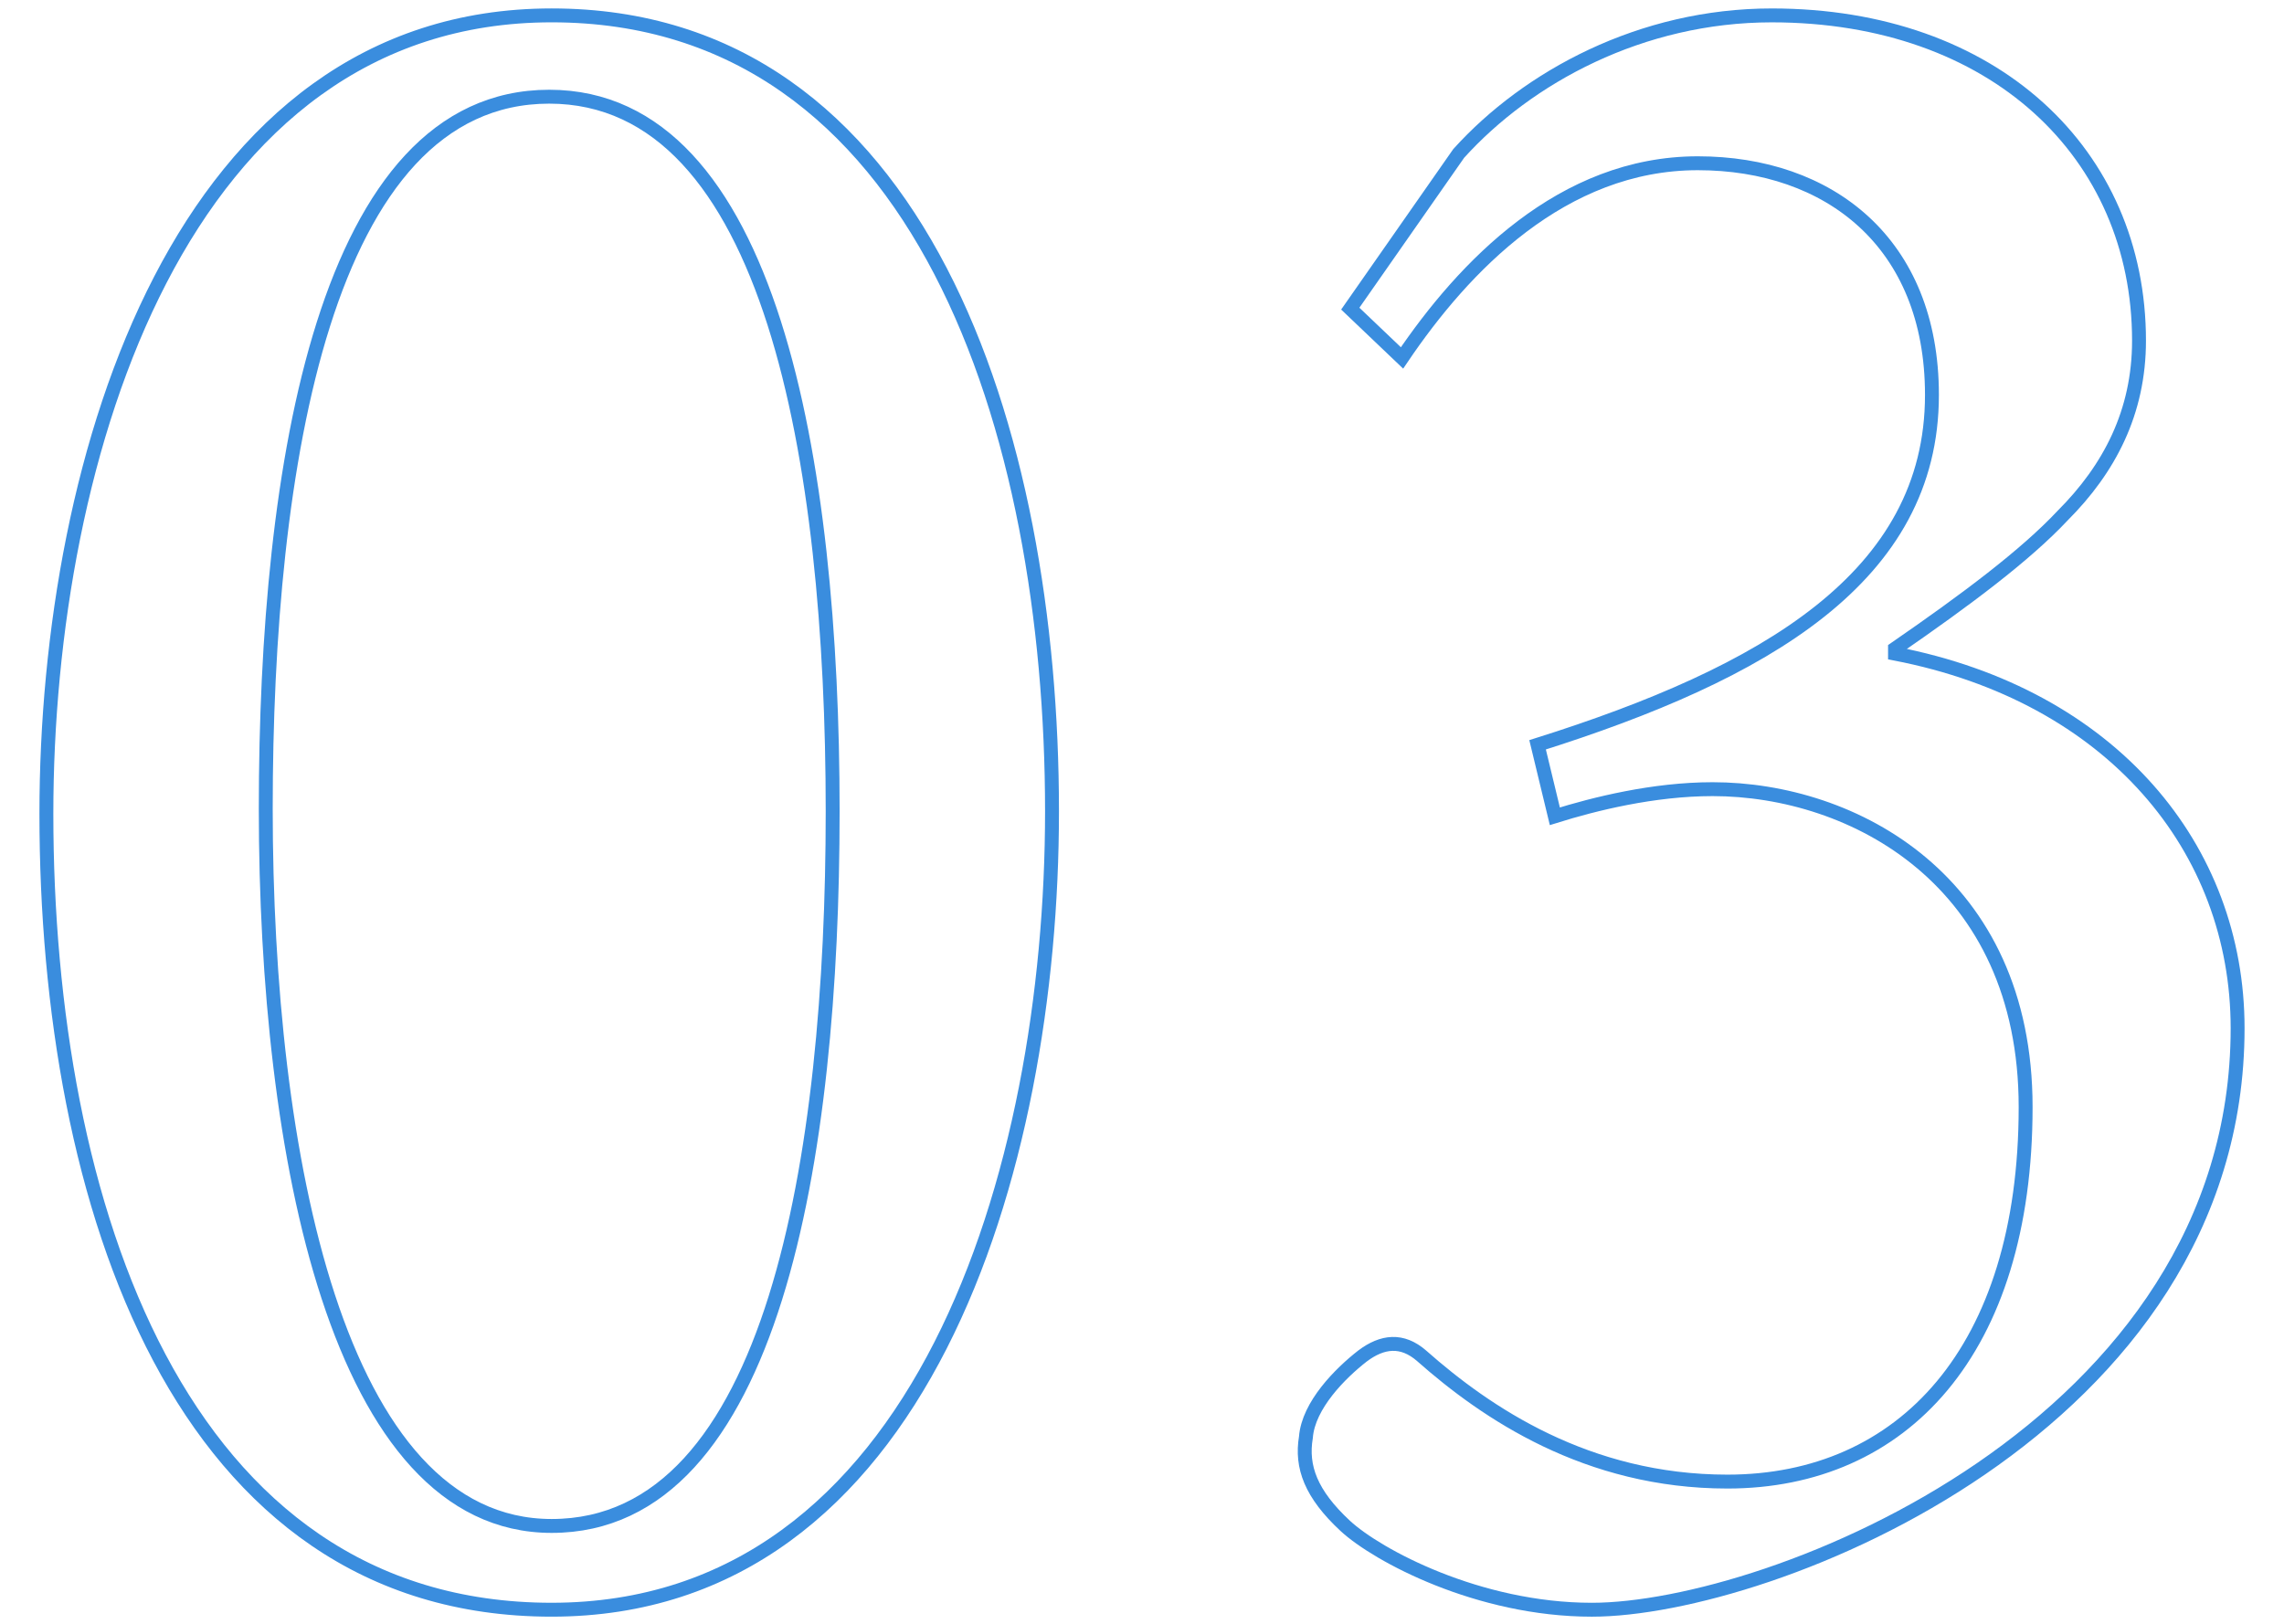
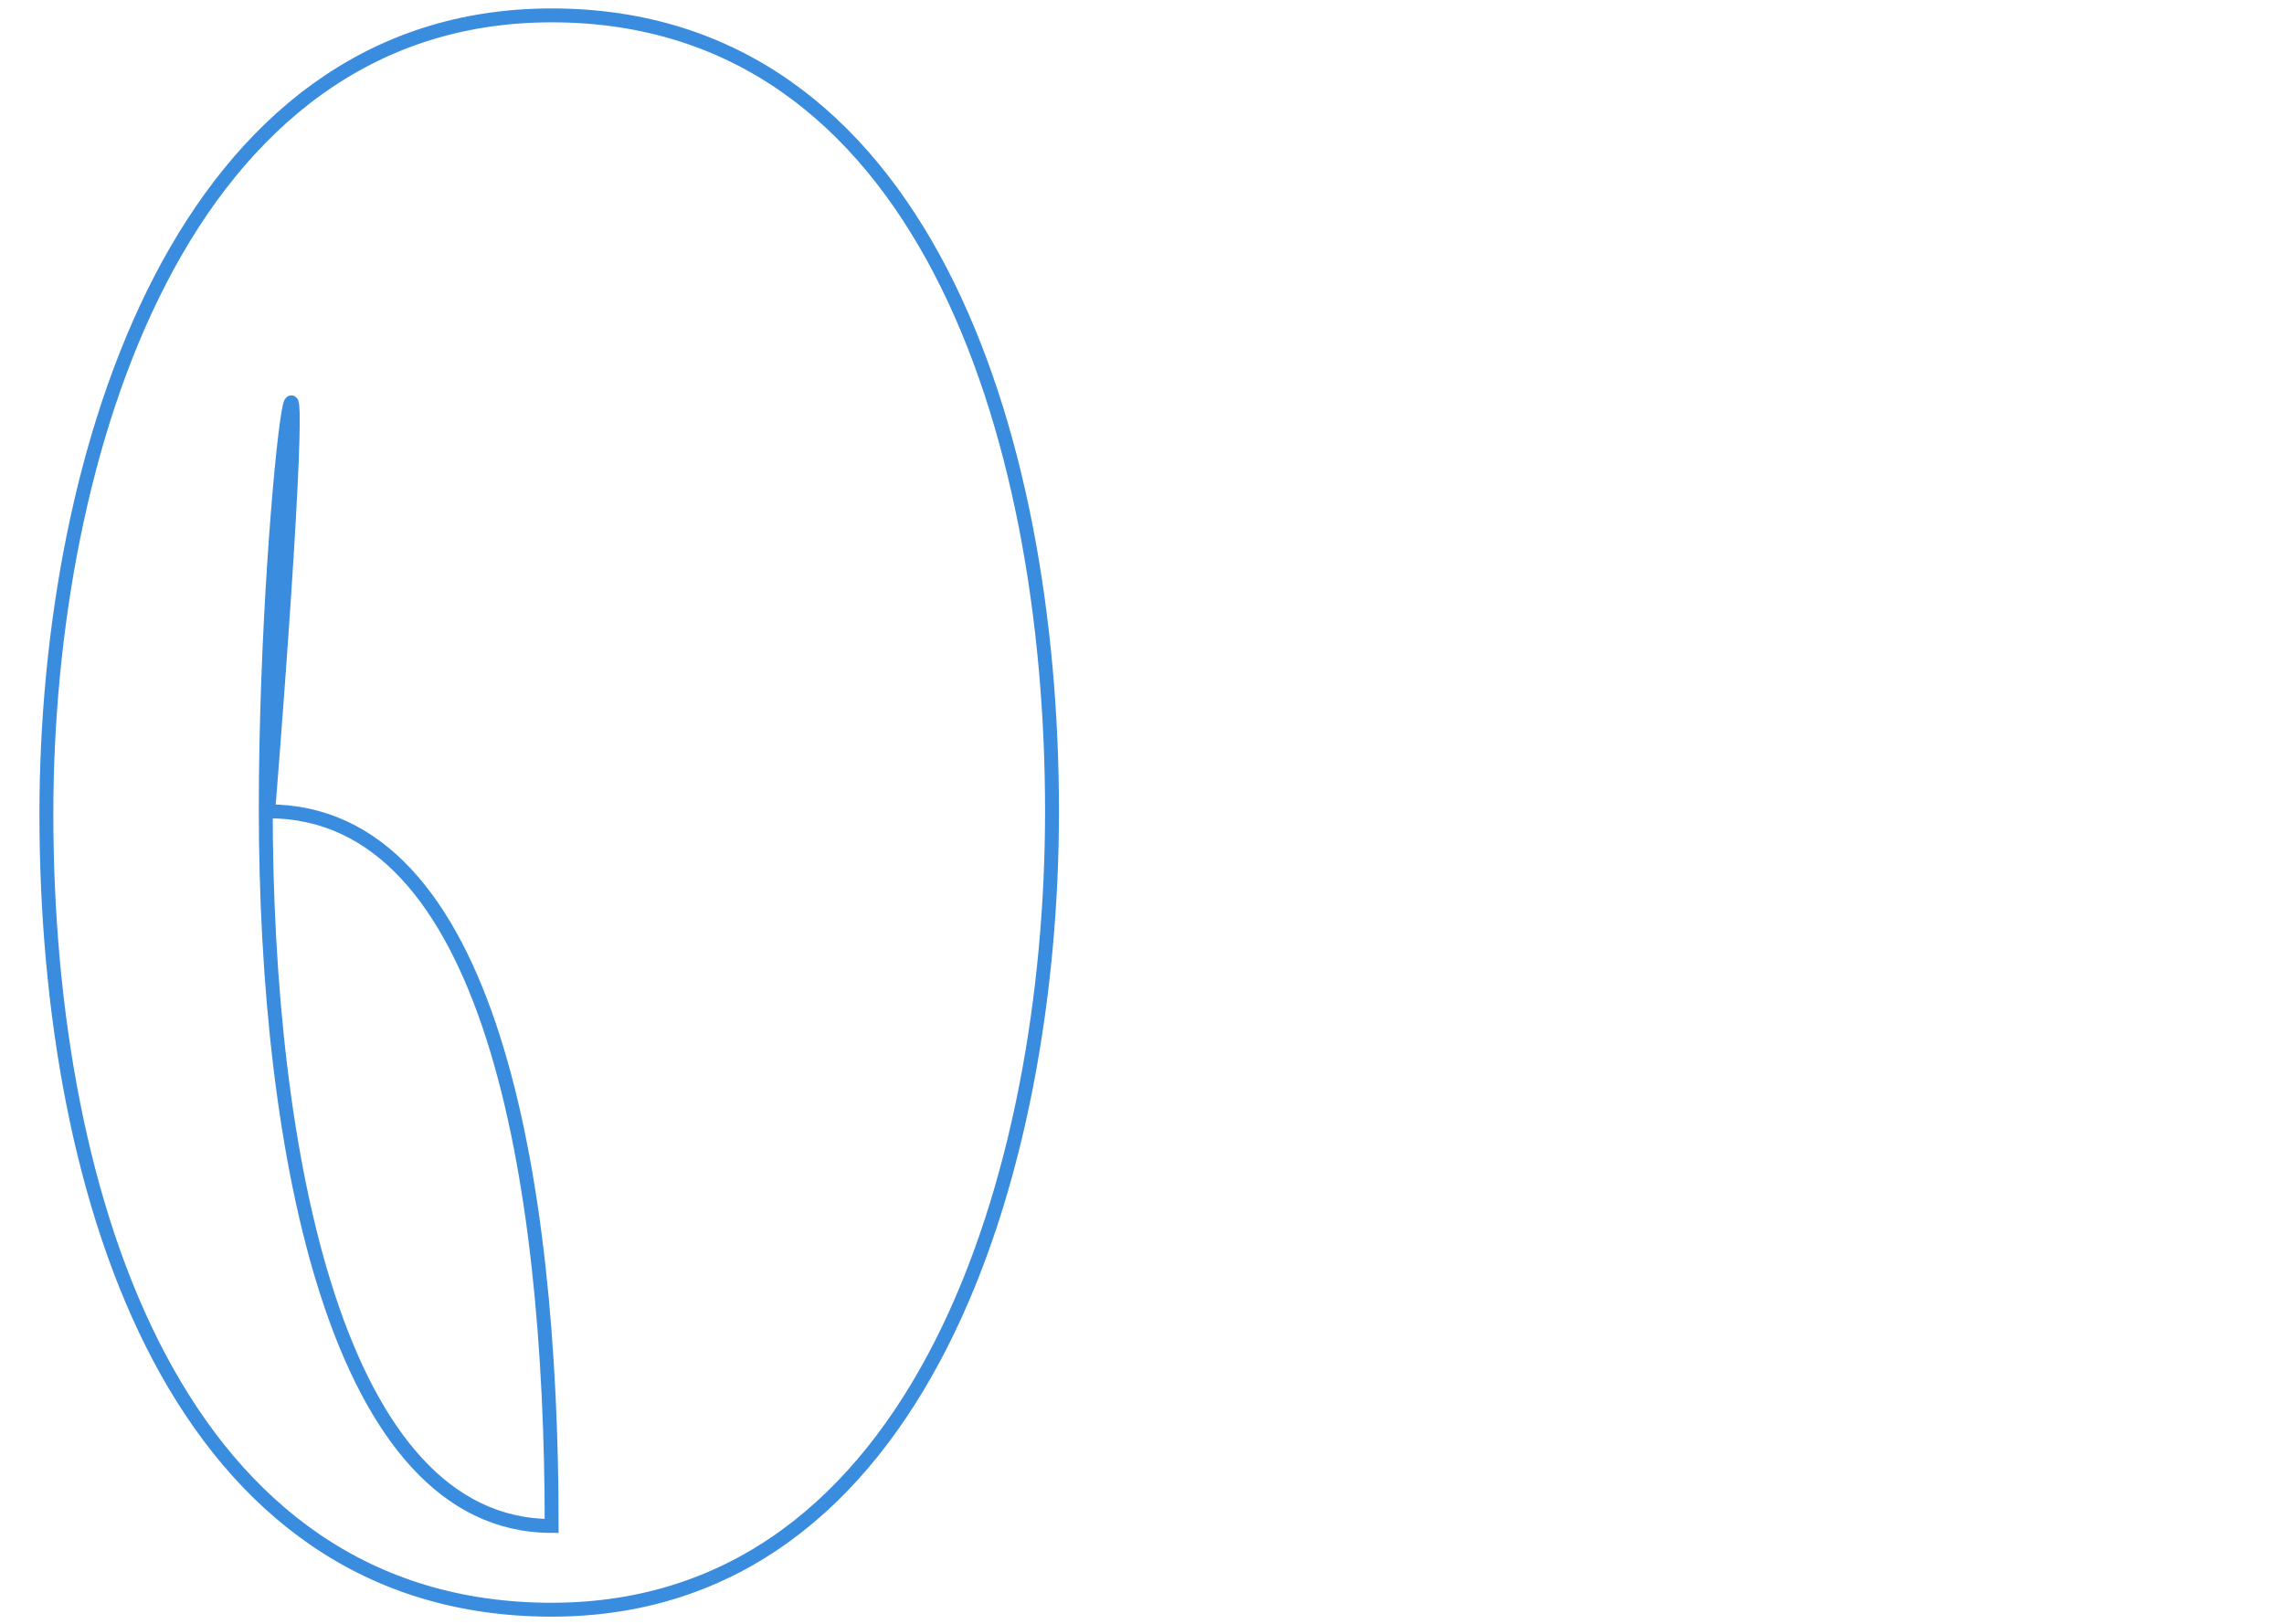
<svg xmlns="http://www.w3.org/2000/svg" version="1.1" id="Livello_1" x="0px" y="0px" viewBox="0 0 123.241 87.652" style="enable-background:new 0 0 123.241 87.652;" xml:space="preserve">
  <style type="text/css">
	.st0{fill:none;stroke:#3A8DDE;stroke-width:0.75;stroke-miterlimit:10;}
</style>
  <g id="_x30_3">
    <g>
-       <path class="st0" d="M56.765,43.788c0,19.418-7.049,43.09-26.998,43.09c-20.082,0-27.264-21.943-27.264-42.958    c0-19.417,7.315-43.09,27.264-43.09S56.765,23.306,56.765,43.788z M14.34,43.655    c0,18.62,3.856,38.702,15.427,38.702c11.97,0,15.162-19.949,15.162-38.569c0-18.885-3.325-38.569-15.294-38.569    C17.531,5.219,14.34,25.168,14.34,43.655z" />
-       <path class="st0" d="M72.859,16.657l5.852-8.378c3.724-4.123,9.842-7.448,16.891-7.448    c11.97,0,19.816,7.448,19.816,17.555c0,3.857-1.596,6.916-4.123,9.443c-1.994,2.128-5.186,4.522-9.043,7.182v0.266    c11.703,2.261,18.486,10.507,18.486,20.215c0,21.545-25.27,31.387-34.845,31.387    c-6.118,0-11.571-2.926-13.3-4.521c-1.862-1.728-2.394-3.191-2.128-4.788c0.133-1.73,1.862-3.458,3.059-4.389    c1.064-0.798,2.128-0.931,3.192,0c3.458,3.059,8.911,6.782,16.491,6.782c9.443,0,16.093-7.049,16.093-20.215    c0-12.235-9.31-17.156-16.891-17.156c-3.192,0-6.384,0.798-8.512,1.463l-0.931-3.857    c12.236-3.857,21.279-9.044,21.279-18.885c0-8.246-5.586-12.502-12.634-12.502c-7.315,0-12.635,5.586-15.96,10.507    L72.859,16.657z" />
+       <path class="st0" d="M56.765,43.788c0,19.418-7.049,43.09-26.998,43.09c-20.082,0-27.264-21.943-27.264-42.958    c0-19.417,7.315-43.09,27.264-43.09S56.765,23.306,56.765,43.788z M14.34,43.655    c0,18.62,3.856,38.702,15.427,38.702c0-18.885-3.325-38.569-15.294-38.569    C17.531,5.219,14.34,25.168,14.34,43.655z" />
    </g>
  </g>
</svg>